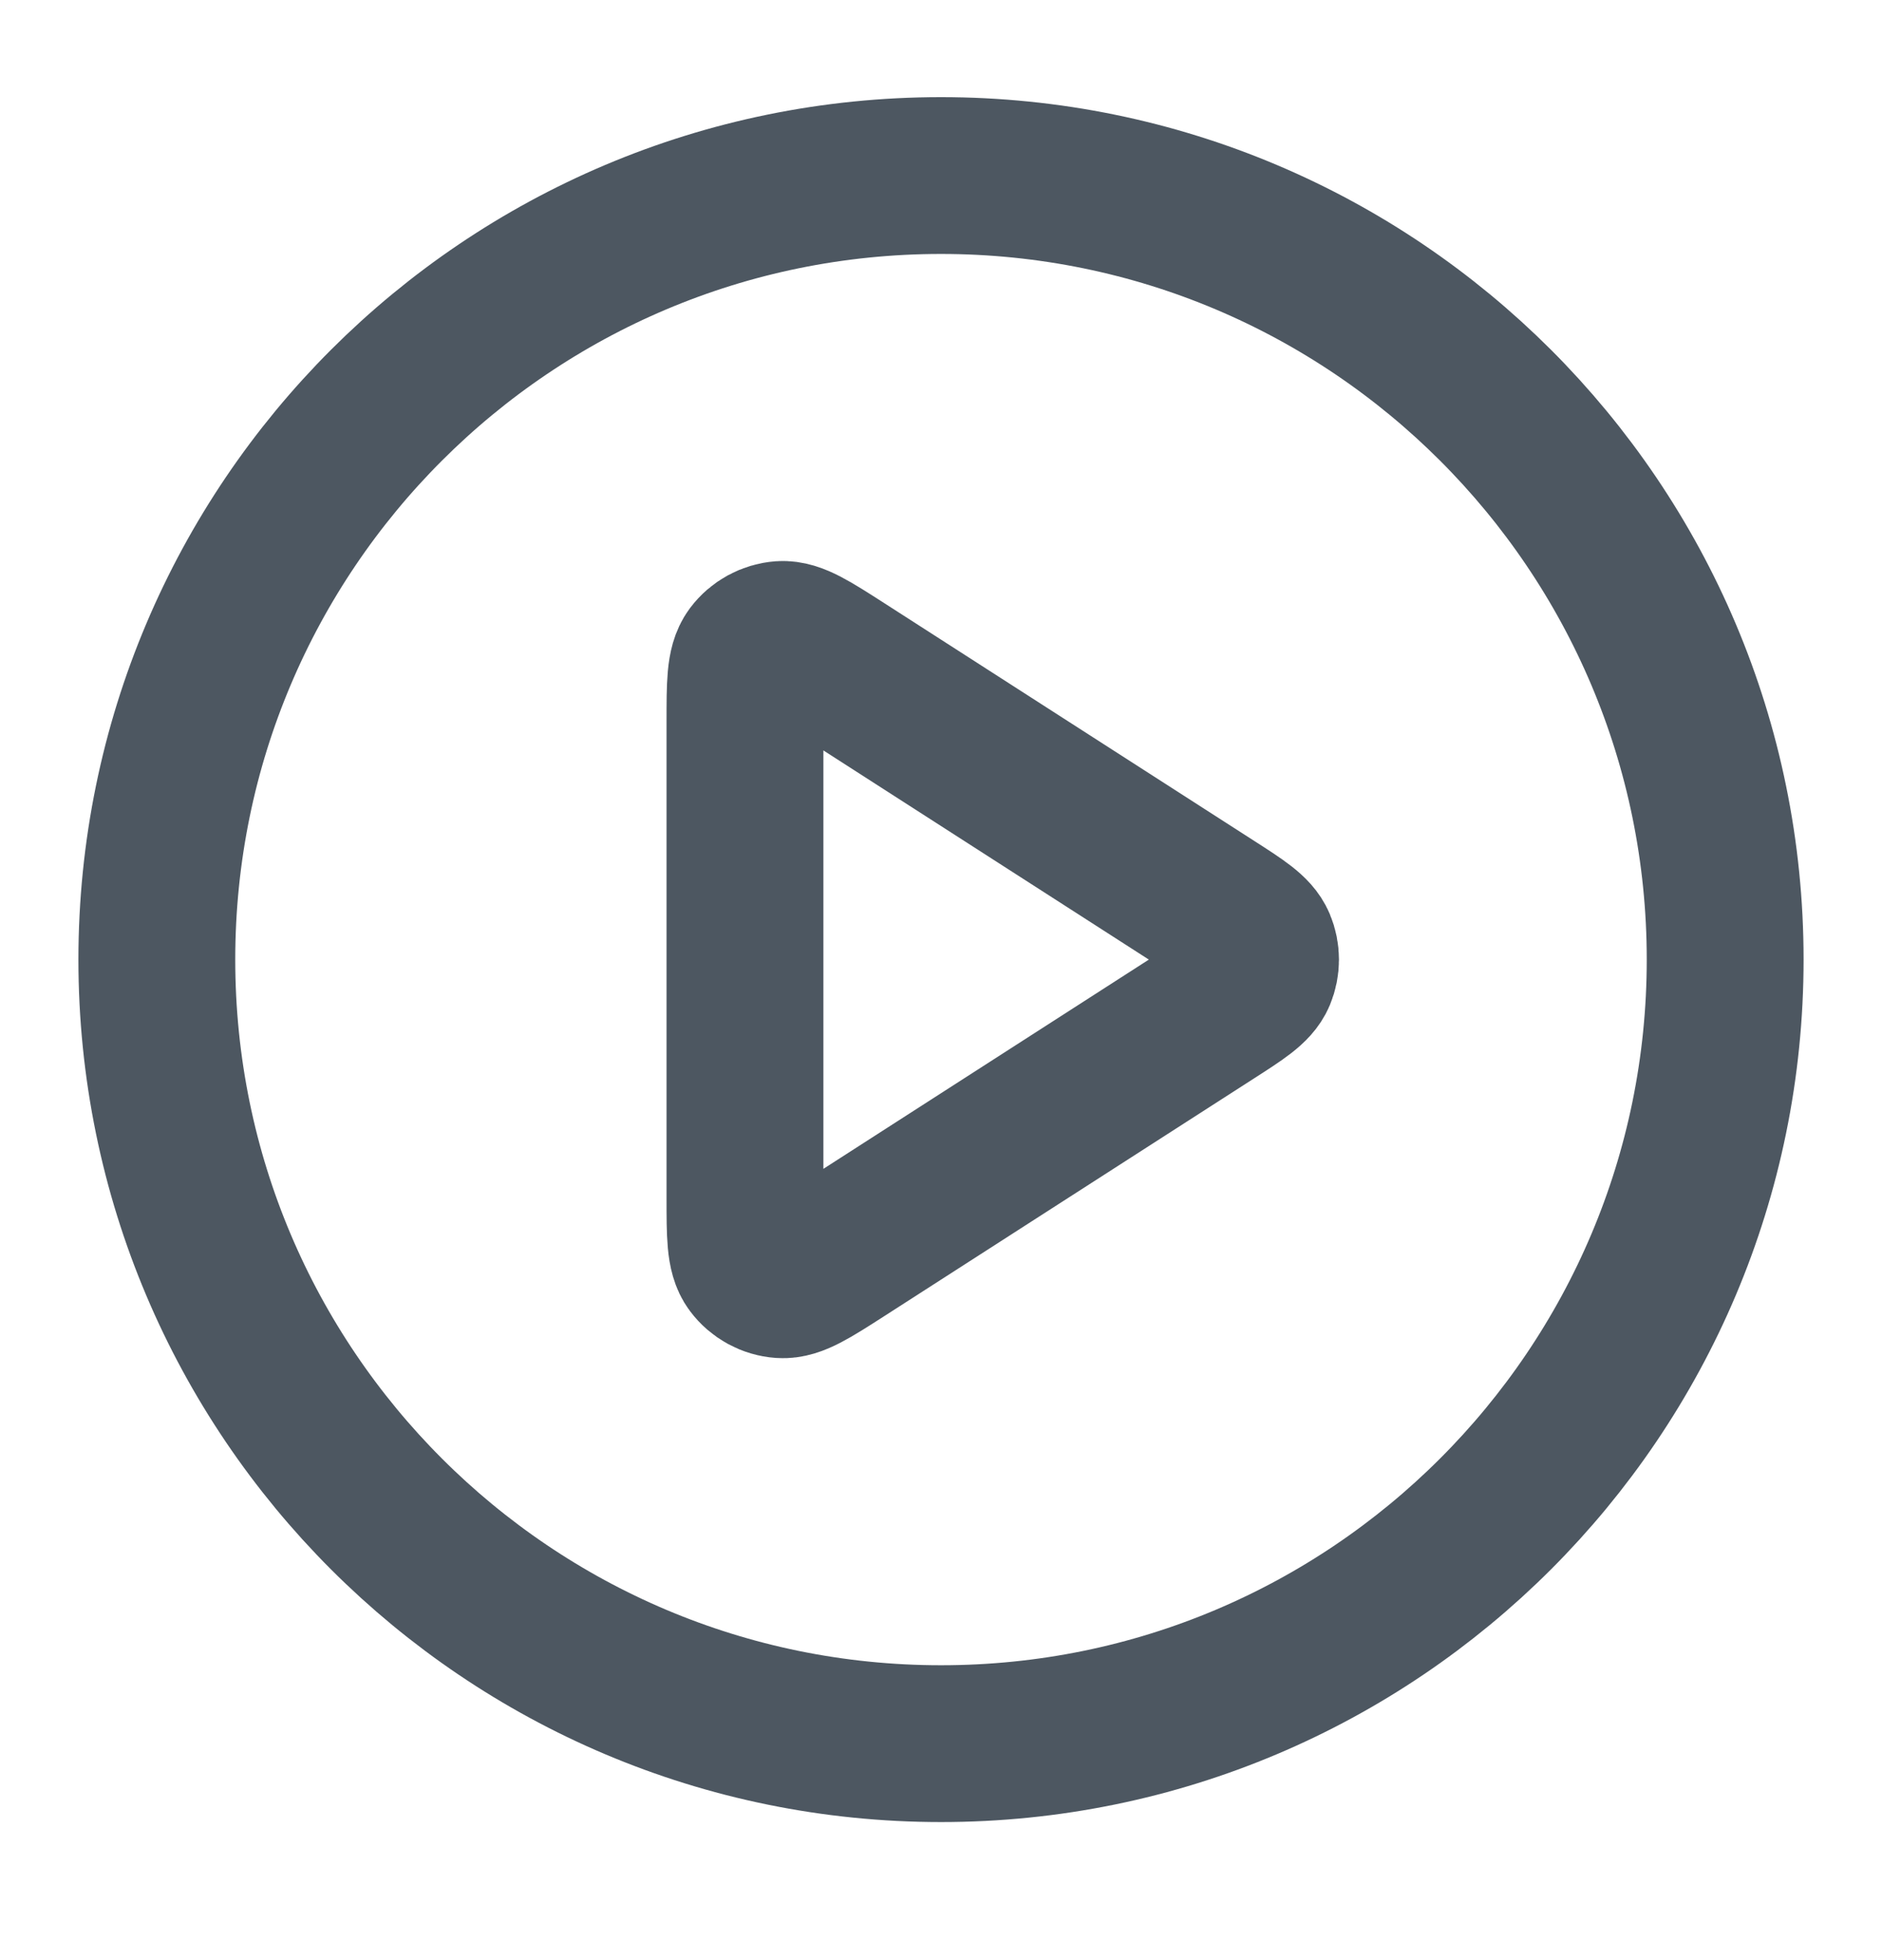
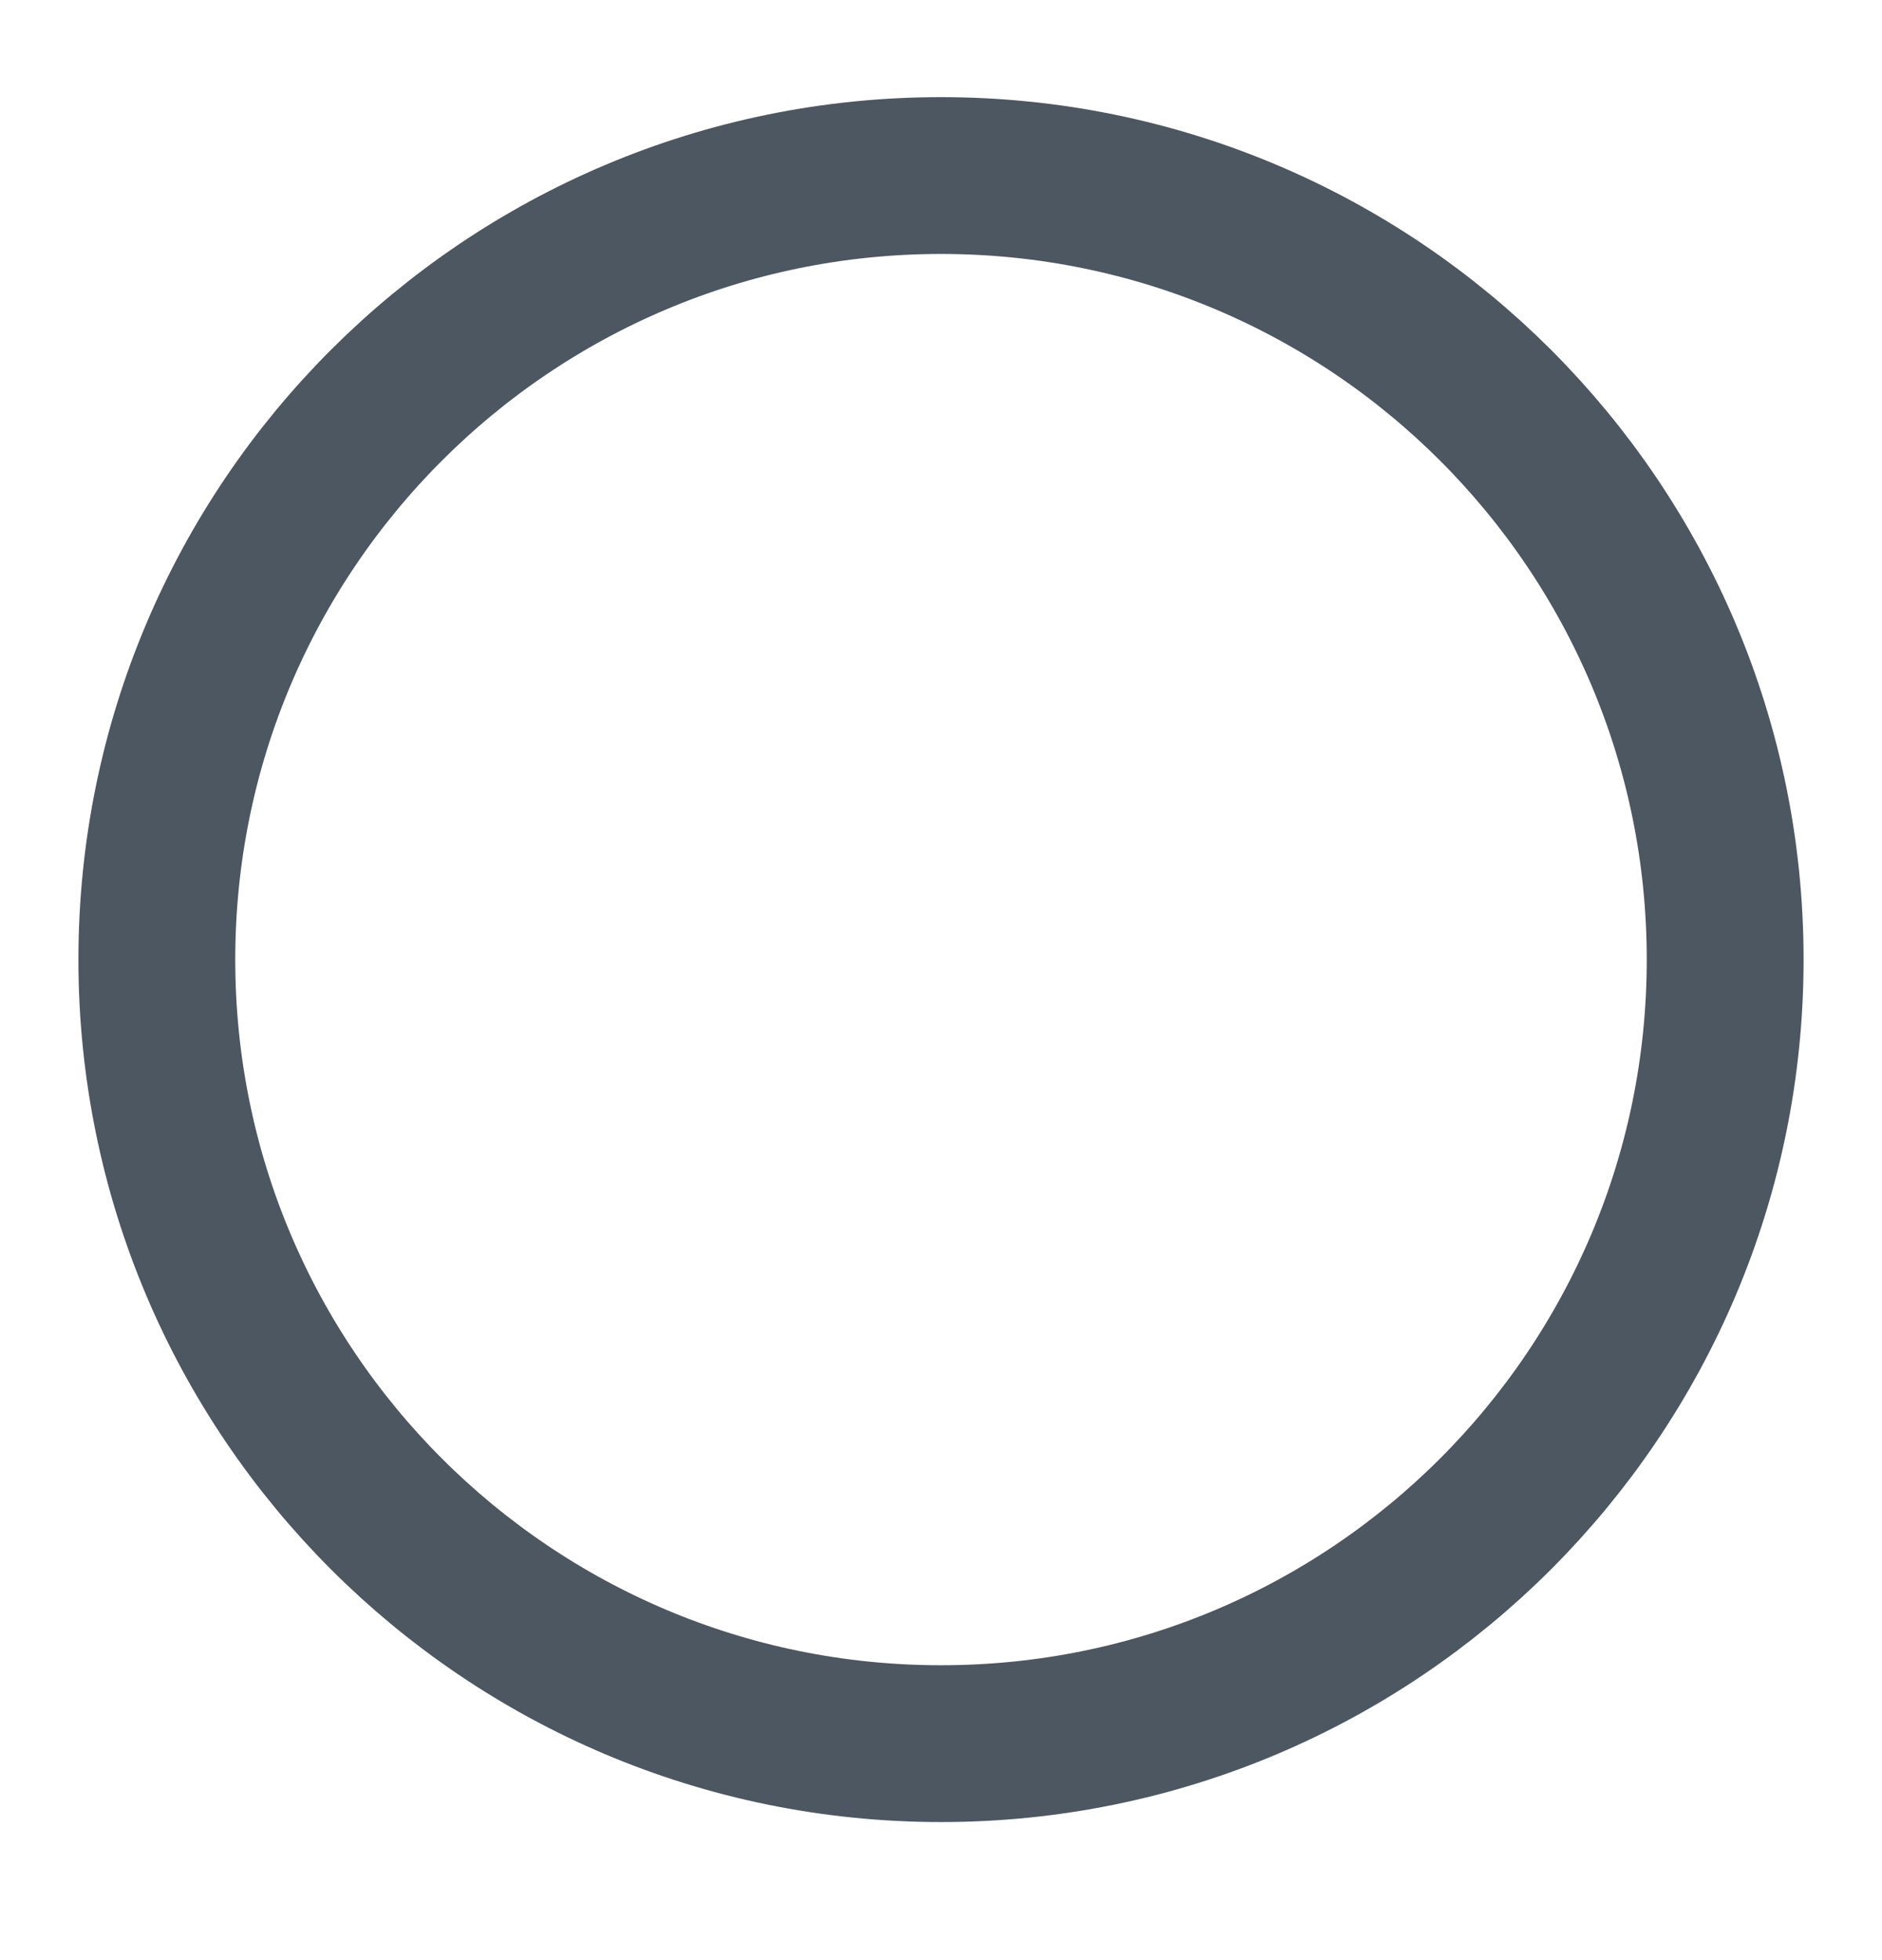
<svg xmlns="http://www.w3.org/2000/svg" width="24" height="25" viewBox="0 0 24 25" fill="none">
  <path d="M12 22.239C17.523 22.239 22 17.762 22 12.239C22 6.716 17.523 2.239 12 2.239C6.477 2.239 2 6.716 2 12.239C2 17.762 6.477 22.239 12 22.239Z" stroke="#4D5761" stroke-width="2" stroke-linecap="round" stroke-linejoin="round" />
-   <path d="M9.5 9.205C9.5 8.727 9.5 8.489 9.6 8.355C9.687 8.239 9.82 8.167 9.964 8.156C10.13 8.145 10.331 8.274 10.733 8.532L15.453 11.566C15.802 11.79 15.976 11.902 16.036 12.045C16.088 12.169 16.088 12.309 16.036 12.434C15.976 12.576 15.802 12.688 15.453 12.912L10.733 15.947C10.331 16.205 10.13 16.334 9.964 16.322C9.82 16.312 9.687 16.239 9.6 16.123C9.5 15.99 9.5 15.751 9.5 15.274V9.205Z" stroke="#4D5761" stroke-width="2" stroke-linecap="round" stroke-linejoin="round" />
</svg>